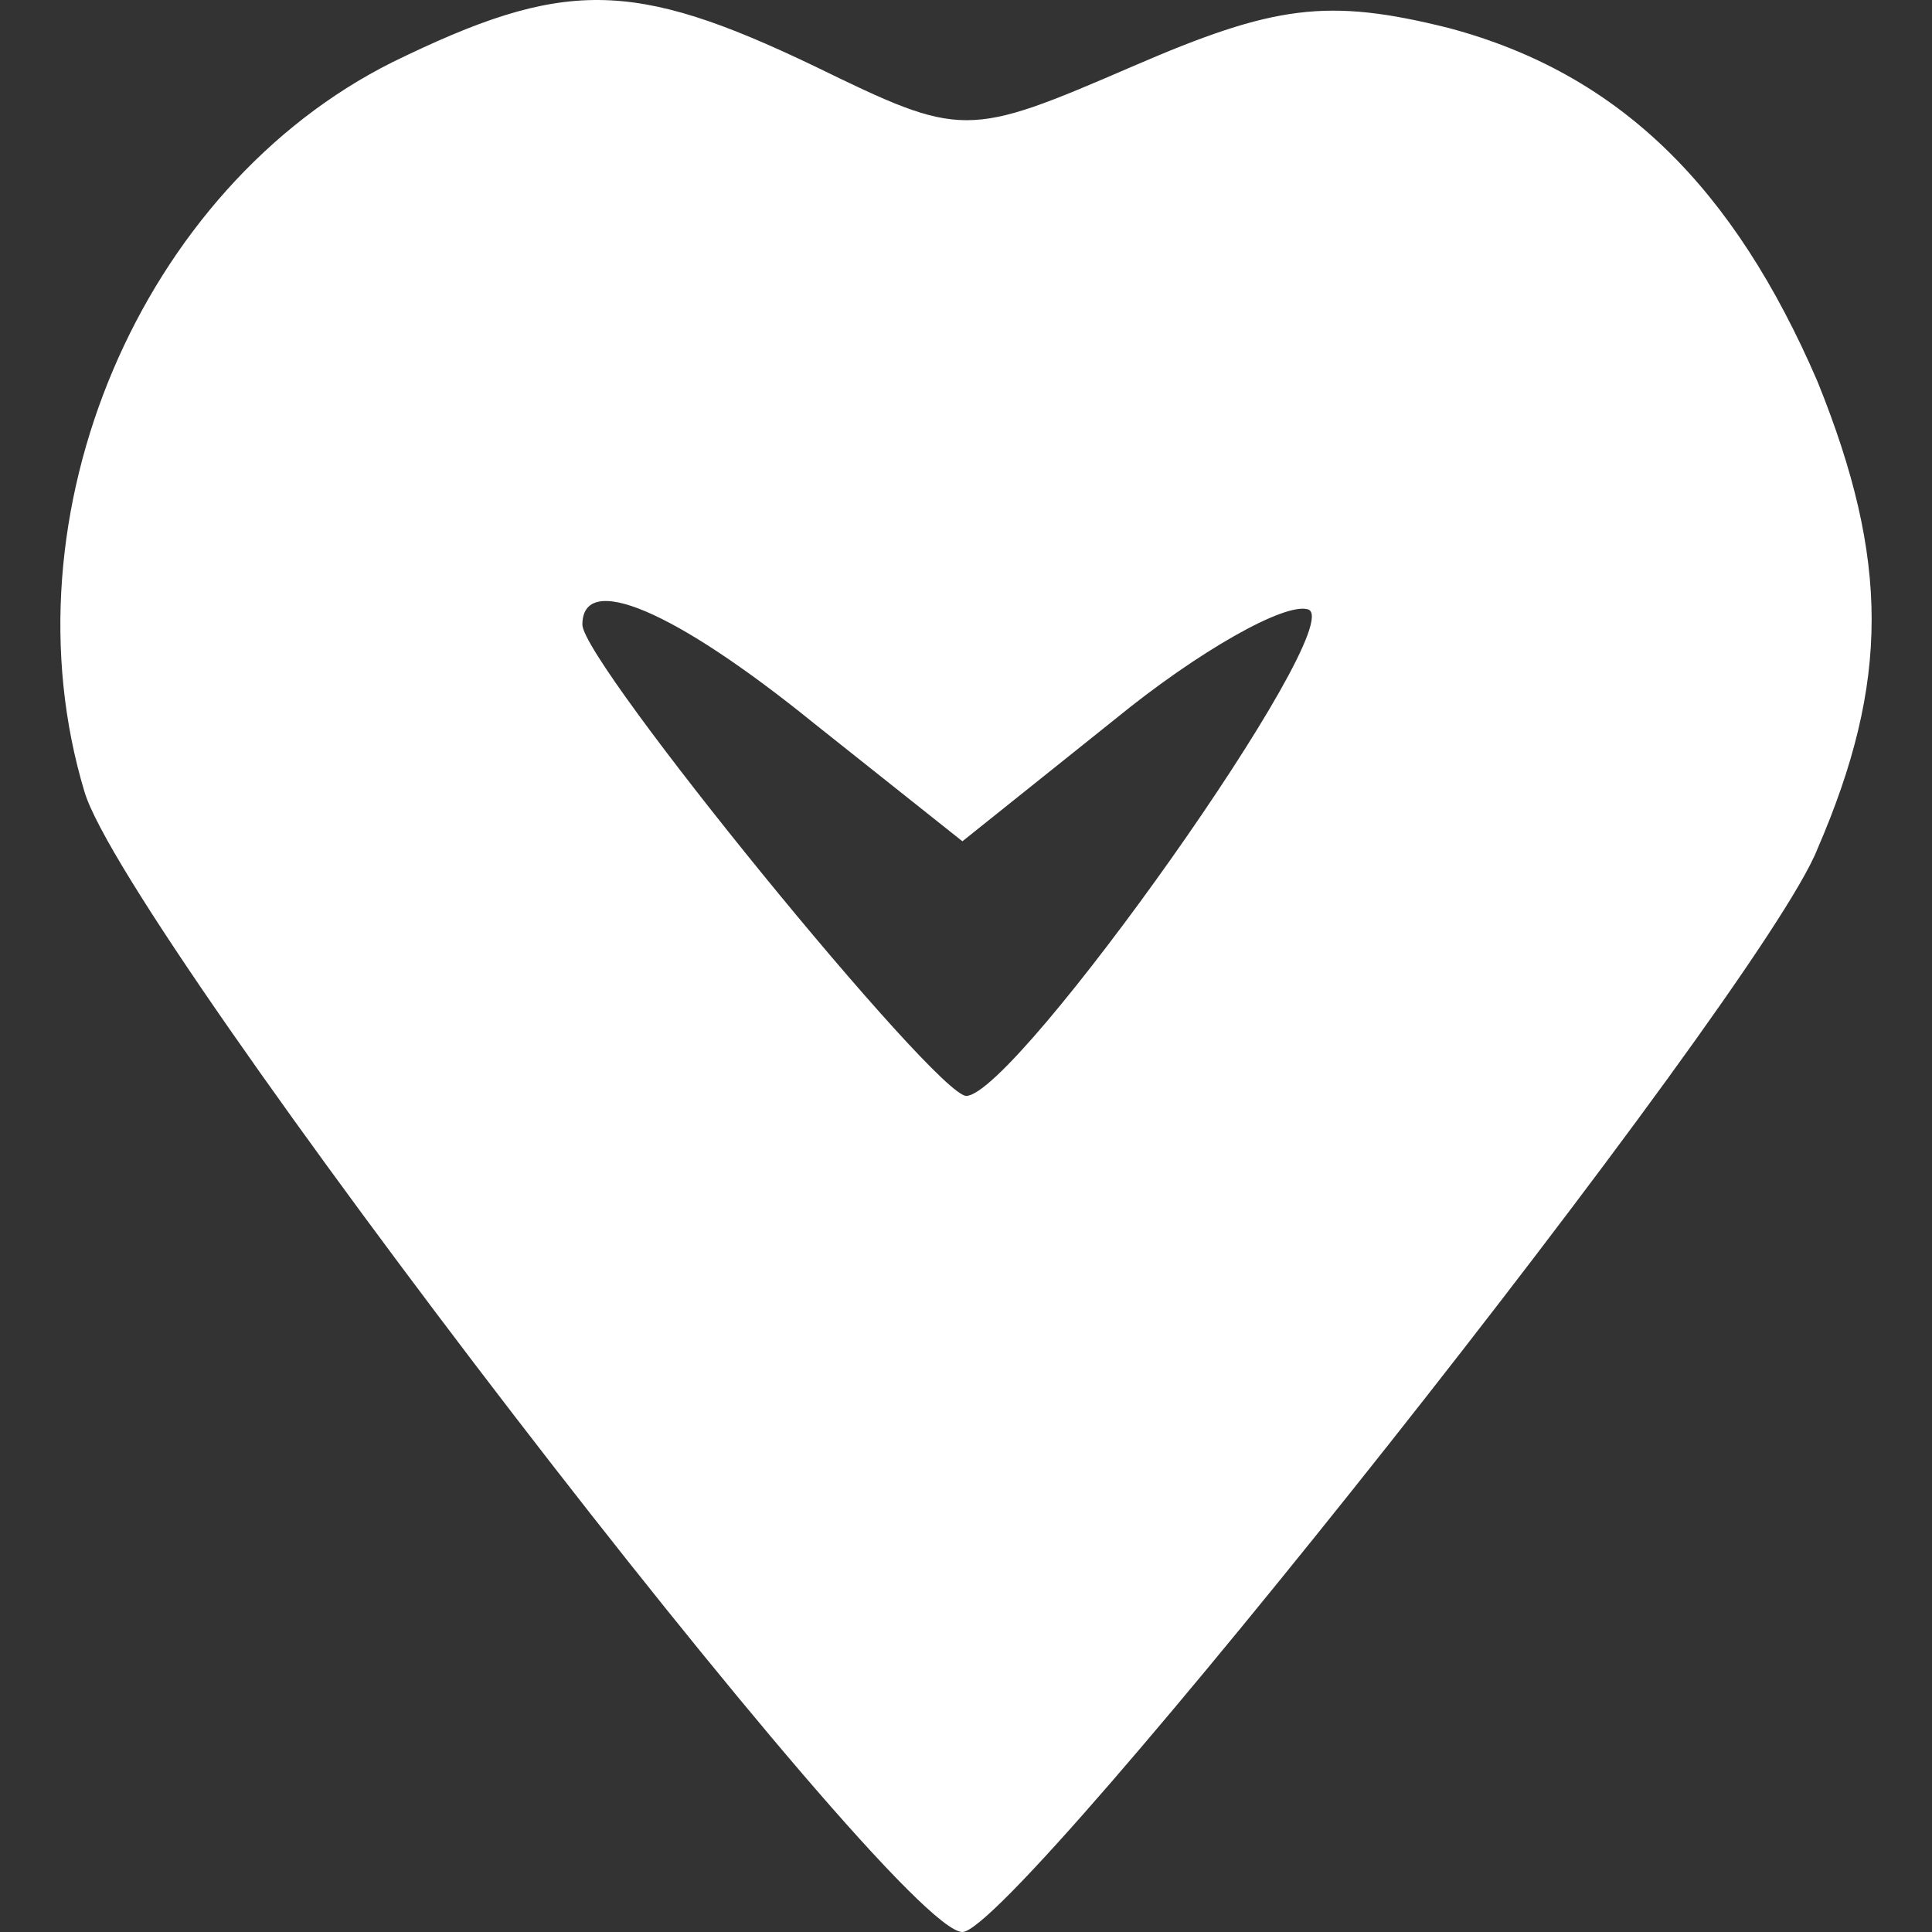
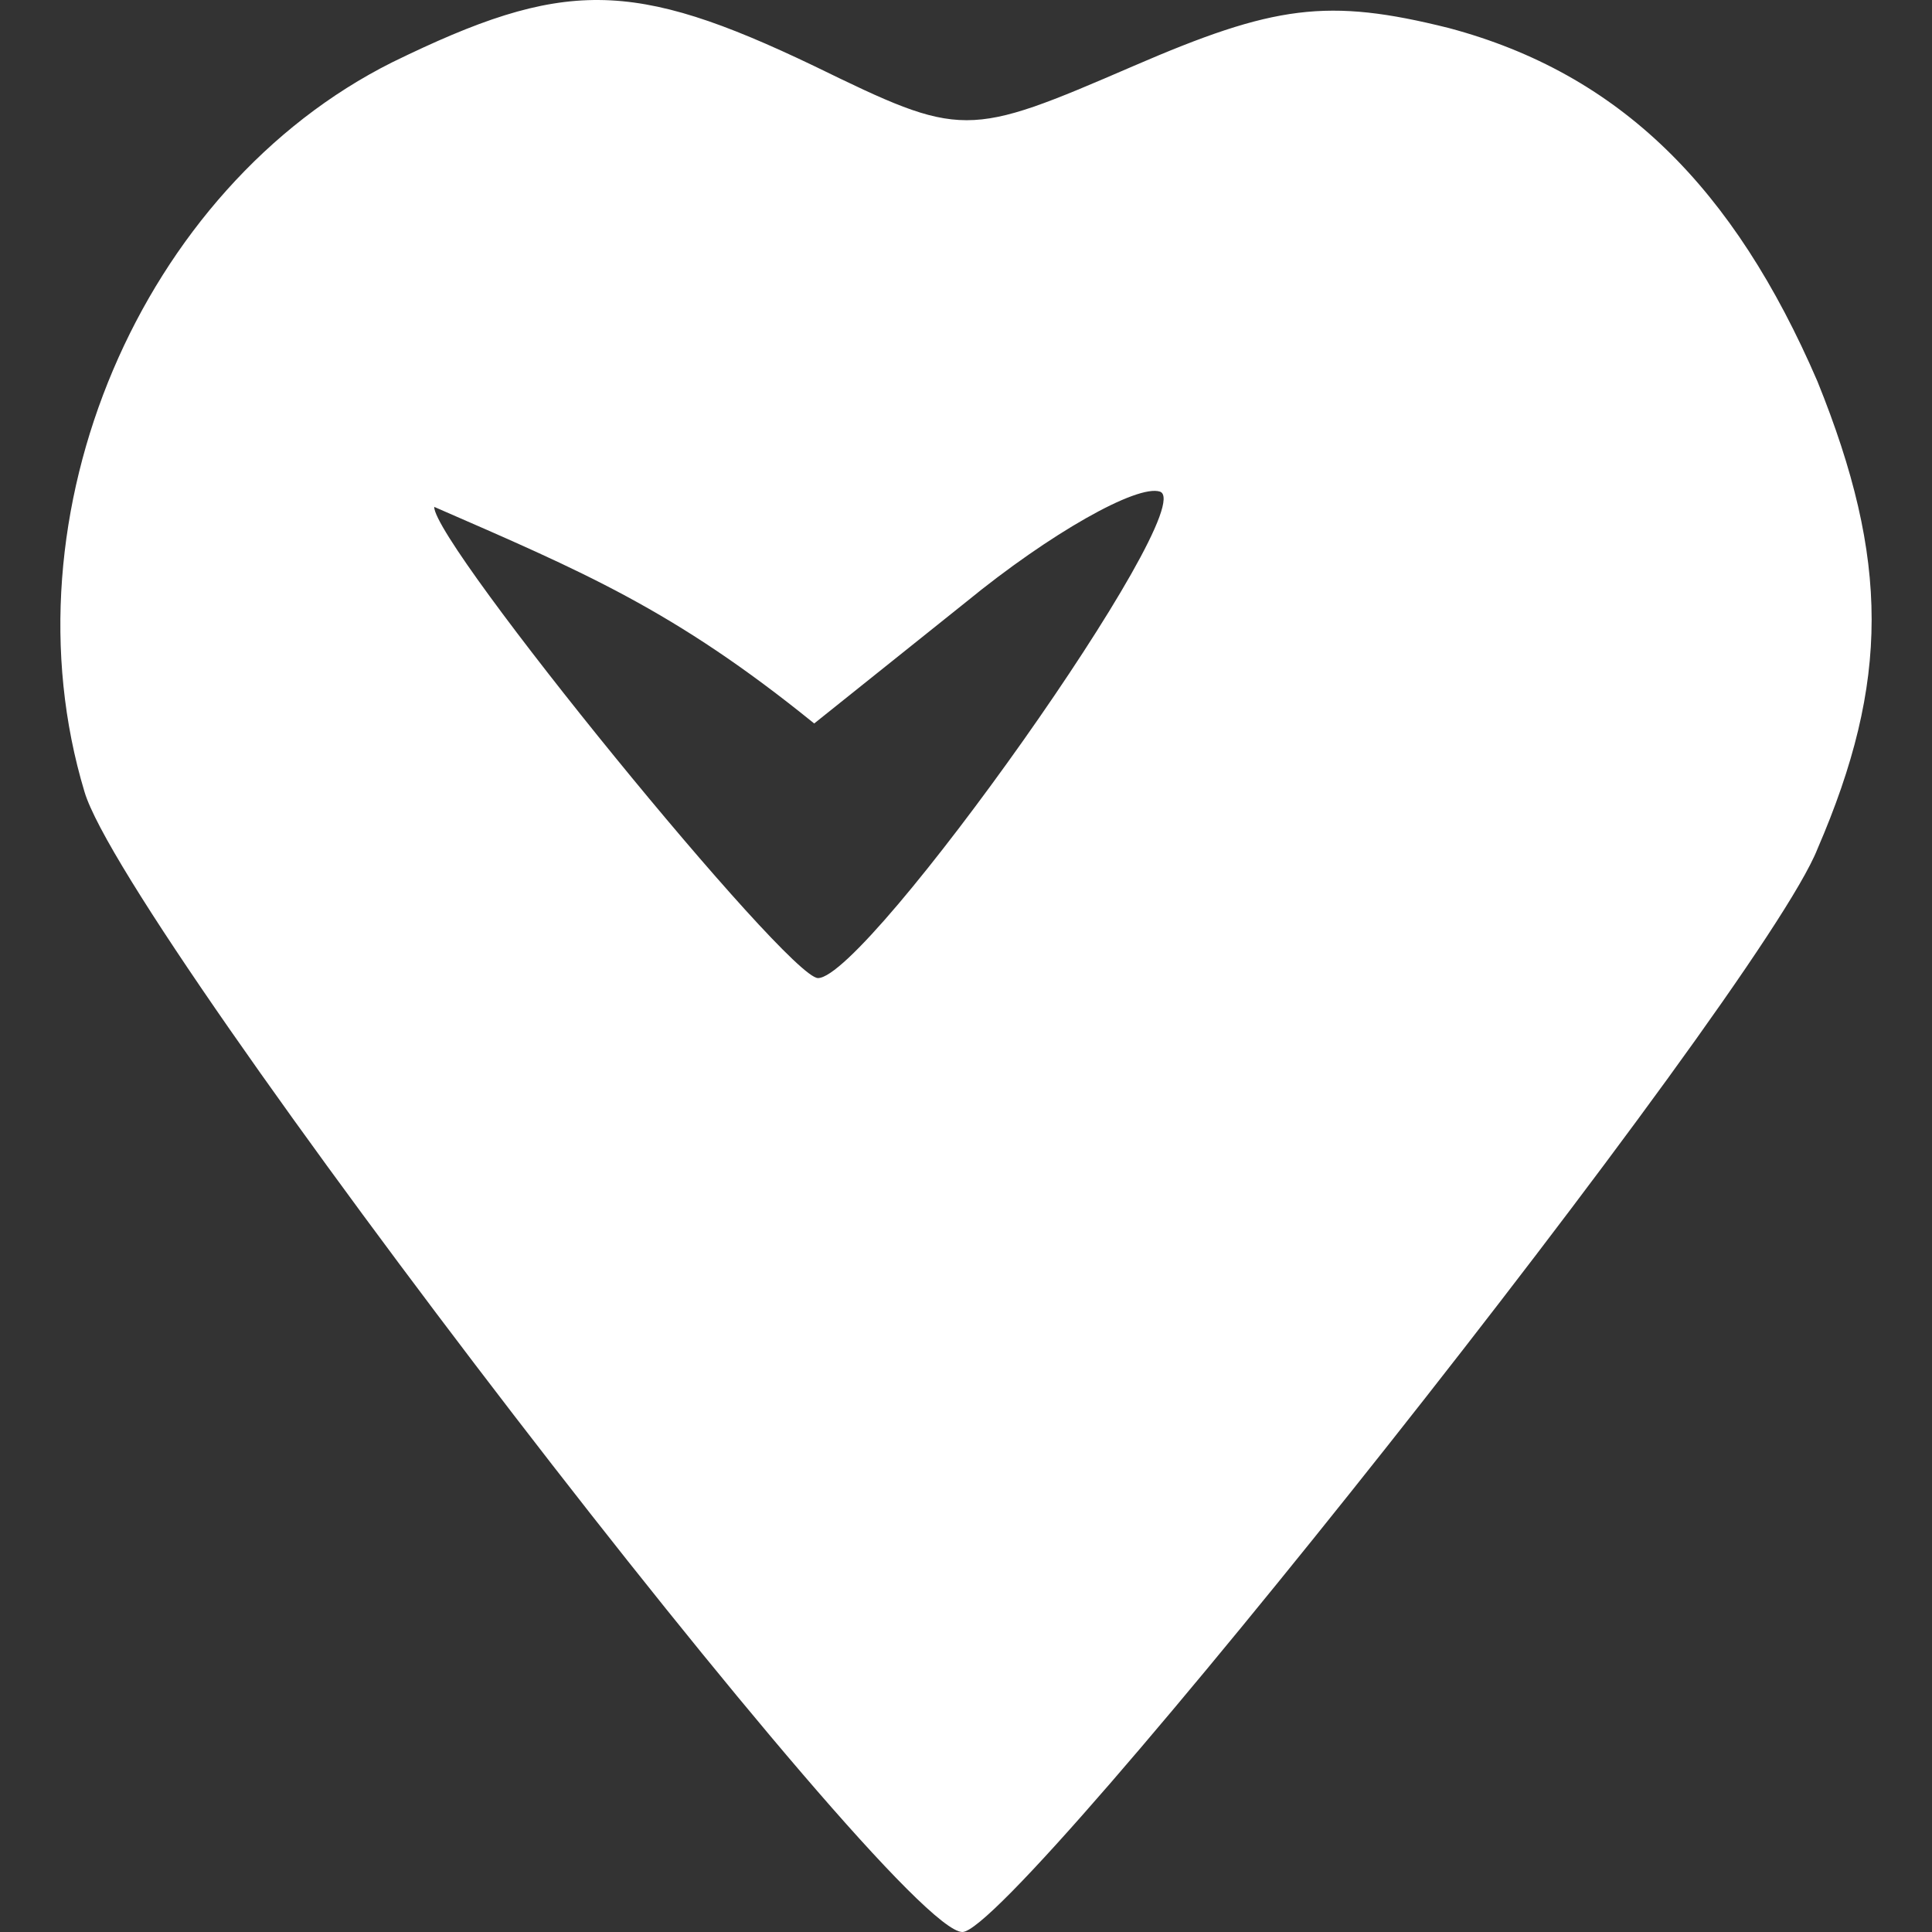
<svg xmlns="http://www.w3.org/2000/svg" version="1.1" id="Layer_1" x="0px" y="0px" viewBox="0 0 512 512" style="enable-background:new 0 0 512 512;" xml:space="preserve">
  <rect x="0" y="0" width="512" height="512" fill="#333333" stroke="none" />
  <style type="text/css">
	.st0{fill:#FFFFFF;}
</style>
  <g transform="translate(0,56) scale(0.1,-0.1)">
-     <path class="st0" d="M1039.8,395.1C375.1,62.7,2.5-803.4,224-1538.6C334.8-1911.3,2369.2-4560,2550.5-4560   c141,0,2115,2487.6,2266,2870.3c191.4,443.1,191.4,765.4,0,1238.8C4595,62.7,4292.8,364.8,3839.6,485.7   c-322.3,80.6-463.3,60.4-835.9-100.7c-443.1-191.4-453.2-191.4-846,0C1674.3,616.6,1493,616.6,1039.8,395.1z M2157.7-1357.3   l392.8-312.2l402.9,322.3c221.6,181.3,453.2,312.2,513.6,292.1c110.8-40.3-775.5-1289.1-906.4-1289.1   c-80.6,0-1017.2,1148.1-1017.2,1248.8C1543.4-954.5,1785.1-1055.2,2157.7-1357.3z" />
+     <path class="st0" d="M1039.8,395.1C375.1,62.7,2.5-803.4,224-1538.6C334.8-1911.3,2369.2-4560,2550.5-4560   c141,0,2115,2487.6,2266,2870.3c191.4,443.1,191.4,765.4,0,1238.8C4595,62.7,4292.8,364.8,3839.6,485.7   c-322.3,80.6-463.3,60.4-835.9-100.7c-443.1-191.4-453.2-191.4-846,0C1674.3,616.6,1493,616.6,1039.8,395.1z M2157.7-1357.3   l402.9,322.3c221.6,181.3,453.2,312.2,513.6,292.1c110.8-40.3-775.5-1289.1-906.4-1289.1   c-80.6,0-1017.2,1148.1-1017.2,1248.8C1543.4-954.5,1785.1-1055.2,2157.7-1357.3z" />
  </g>
</svg>